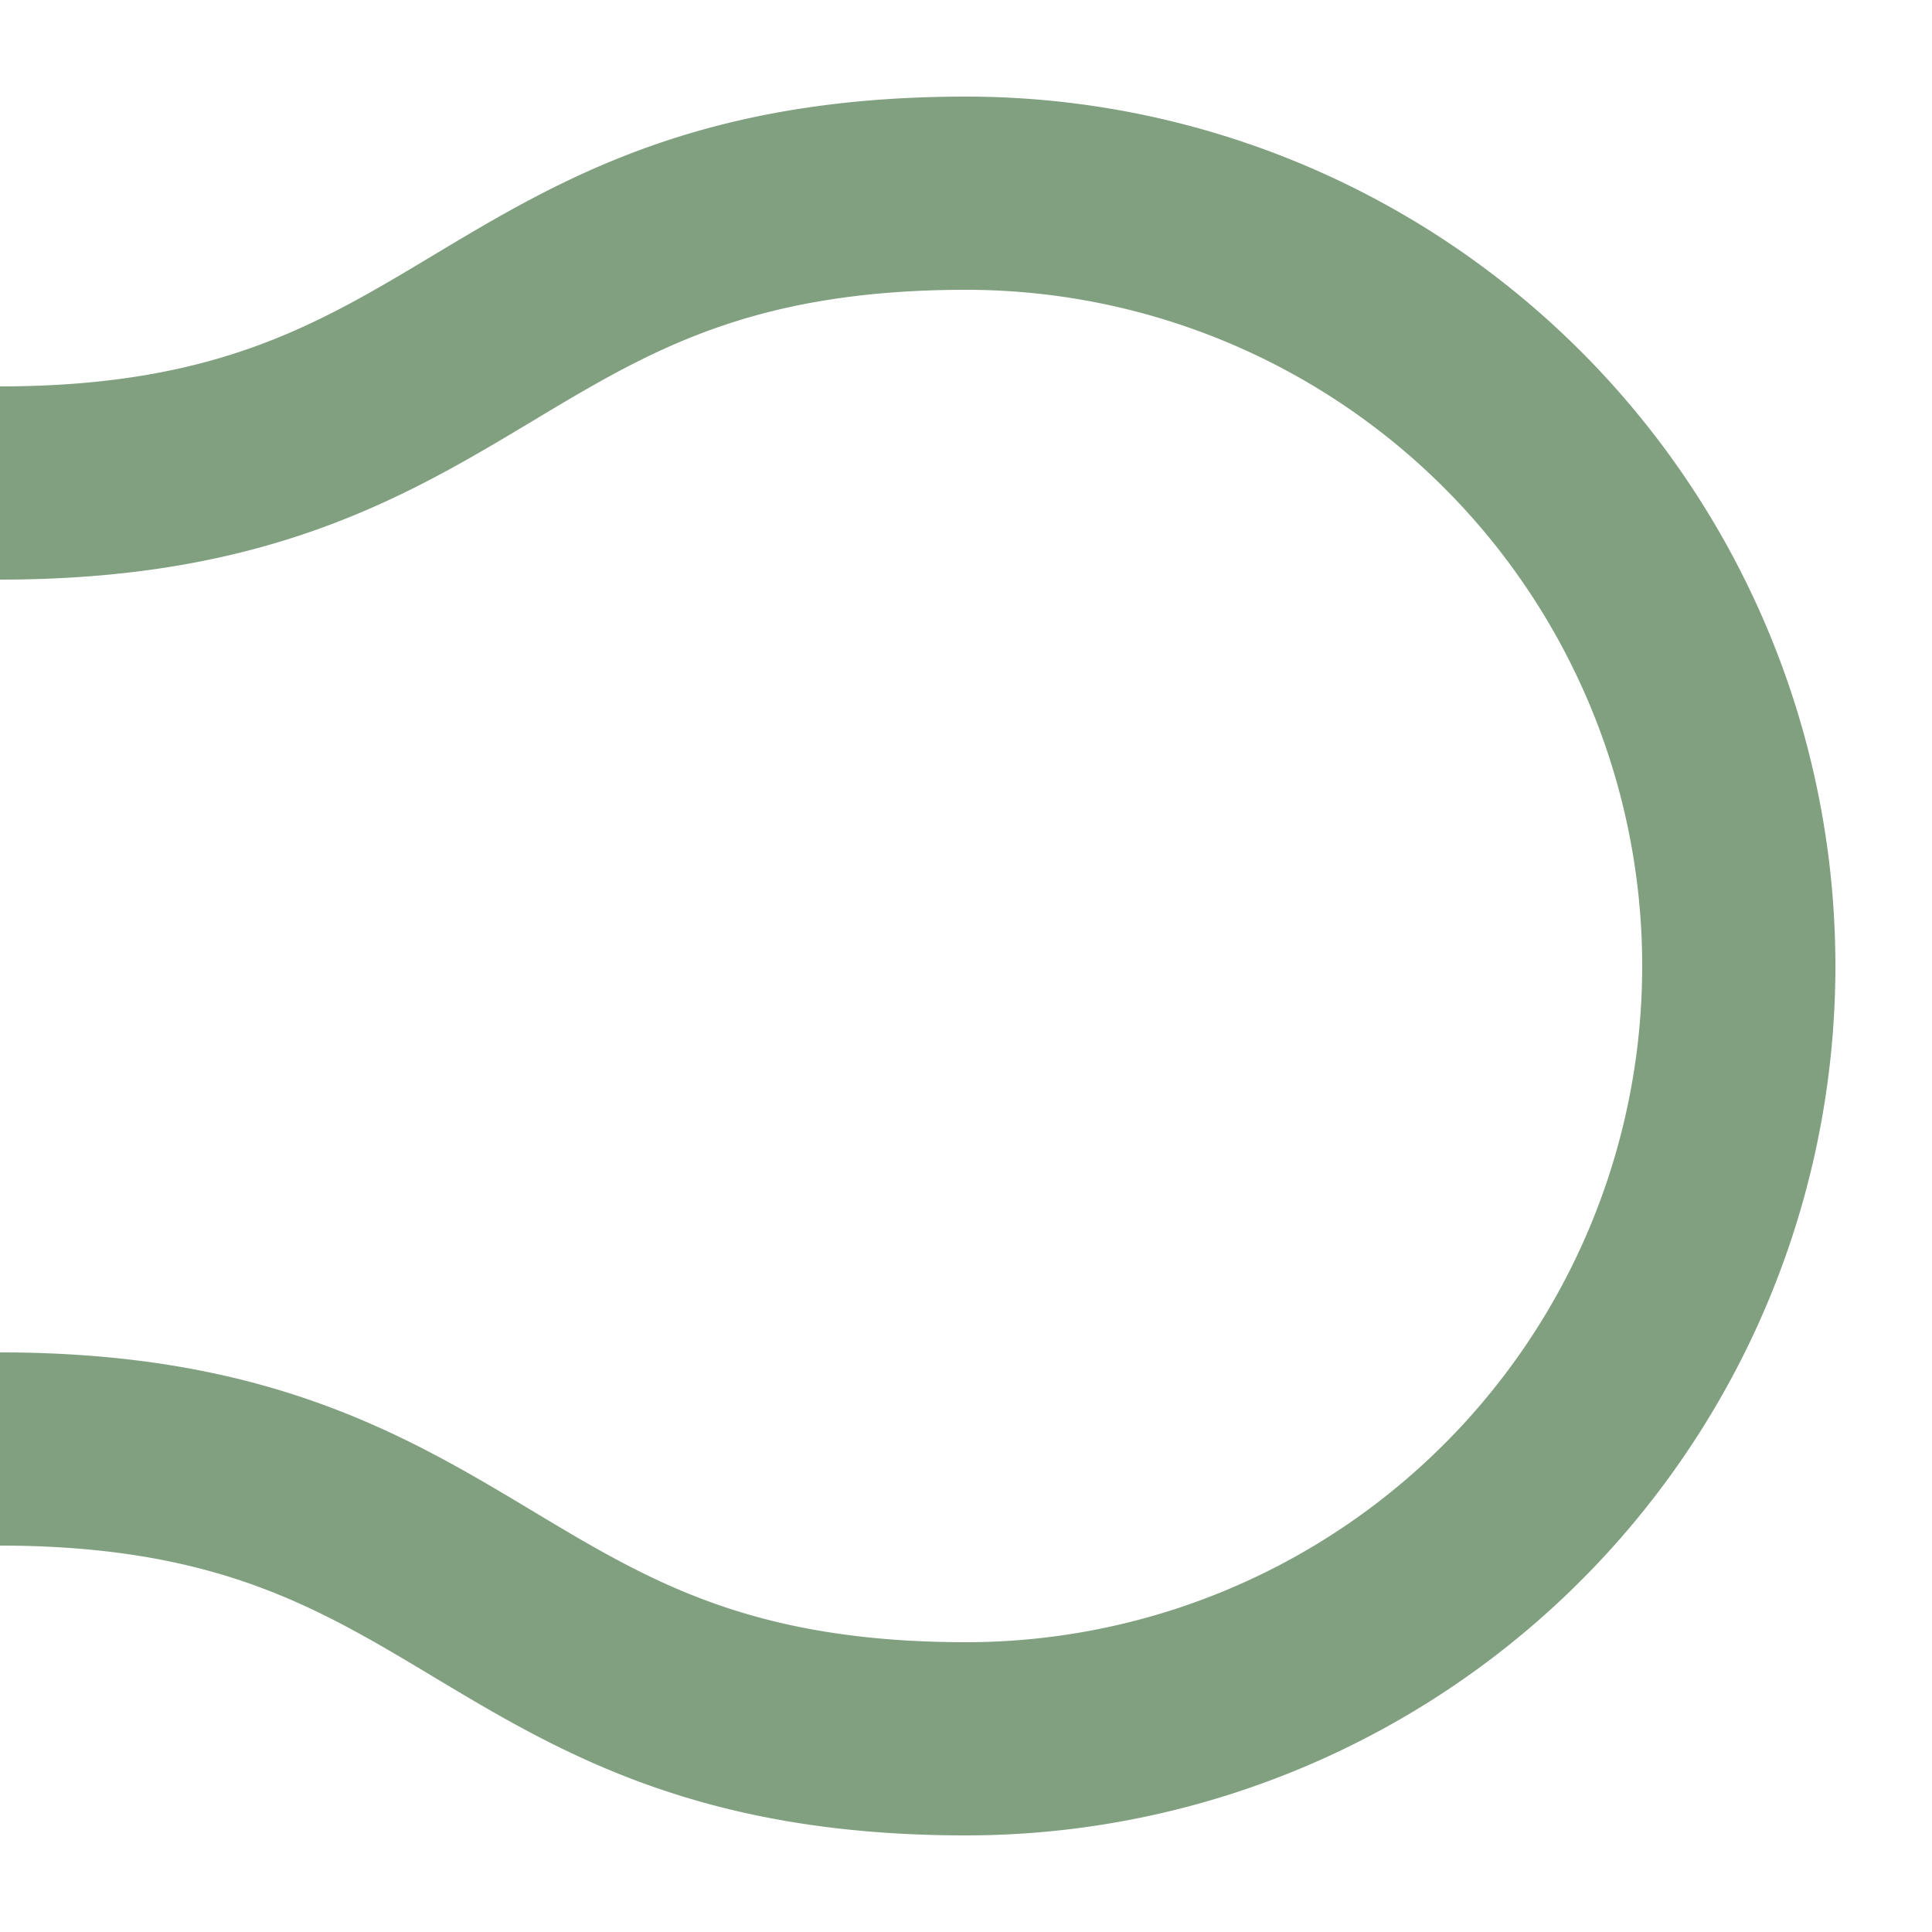
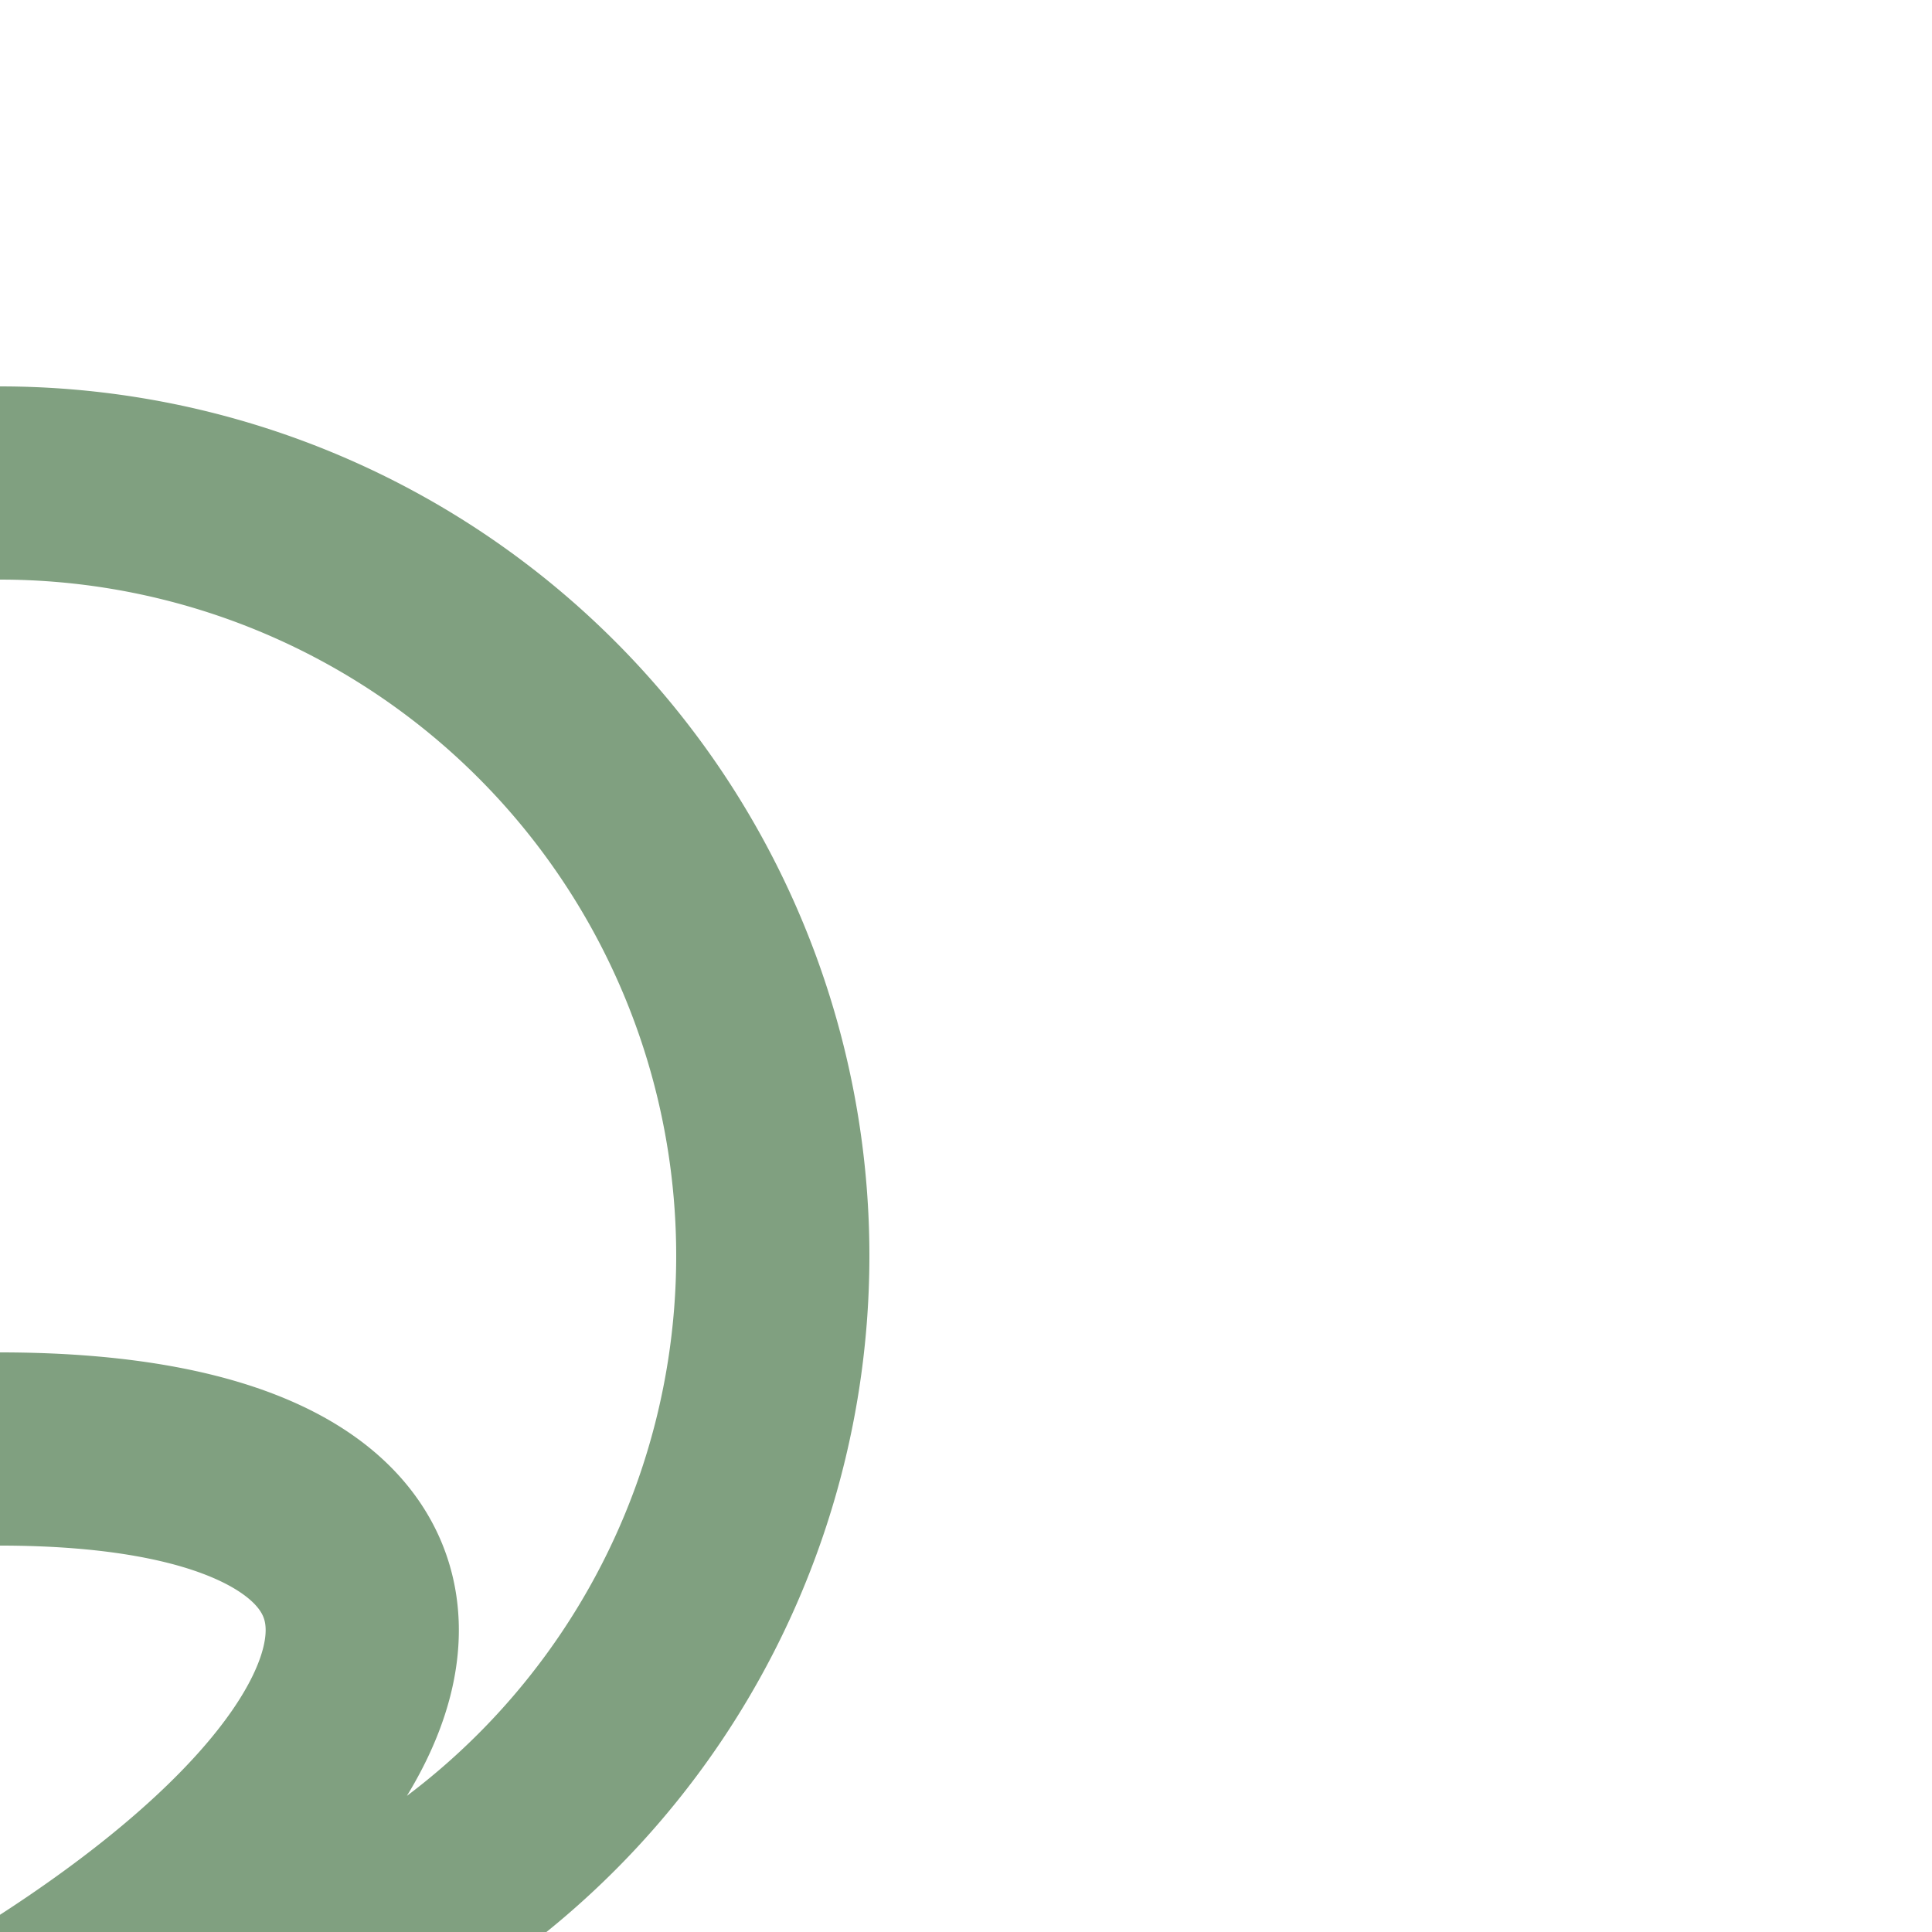
<svg xmlns="http://www.w3.org/2000/svg" width="500" height="500">
  <title>lhKBHFeq</title>
-   <path stroke="#80A080" d="M 0,125 C 125,125 125,50 250,50 a 200,200 0 0 1 0,400 C 125,450 125,375 0,375" stroke-width="50" fill="none" />
+   <path stroke="#80A080" d="M 0,125 a 200,200 0 0 1 0,400 C 125,450 125,375 0,375" stroke-width="50" fill="none" />
</svg>